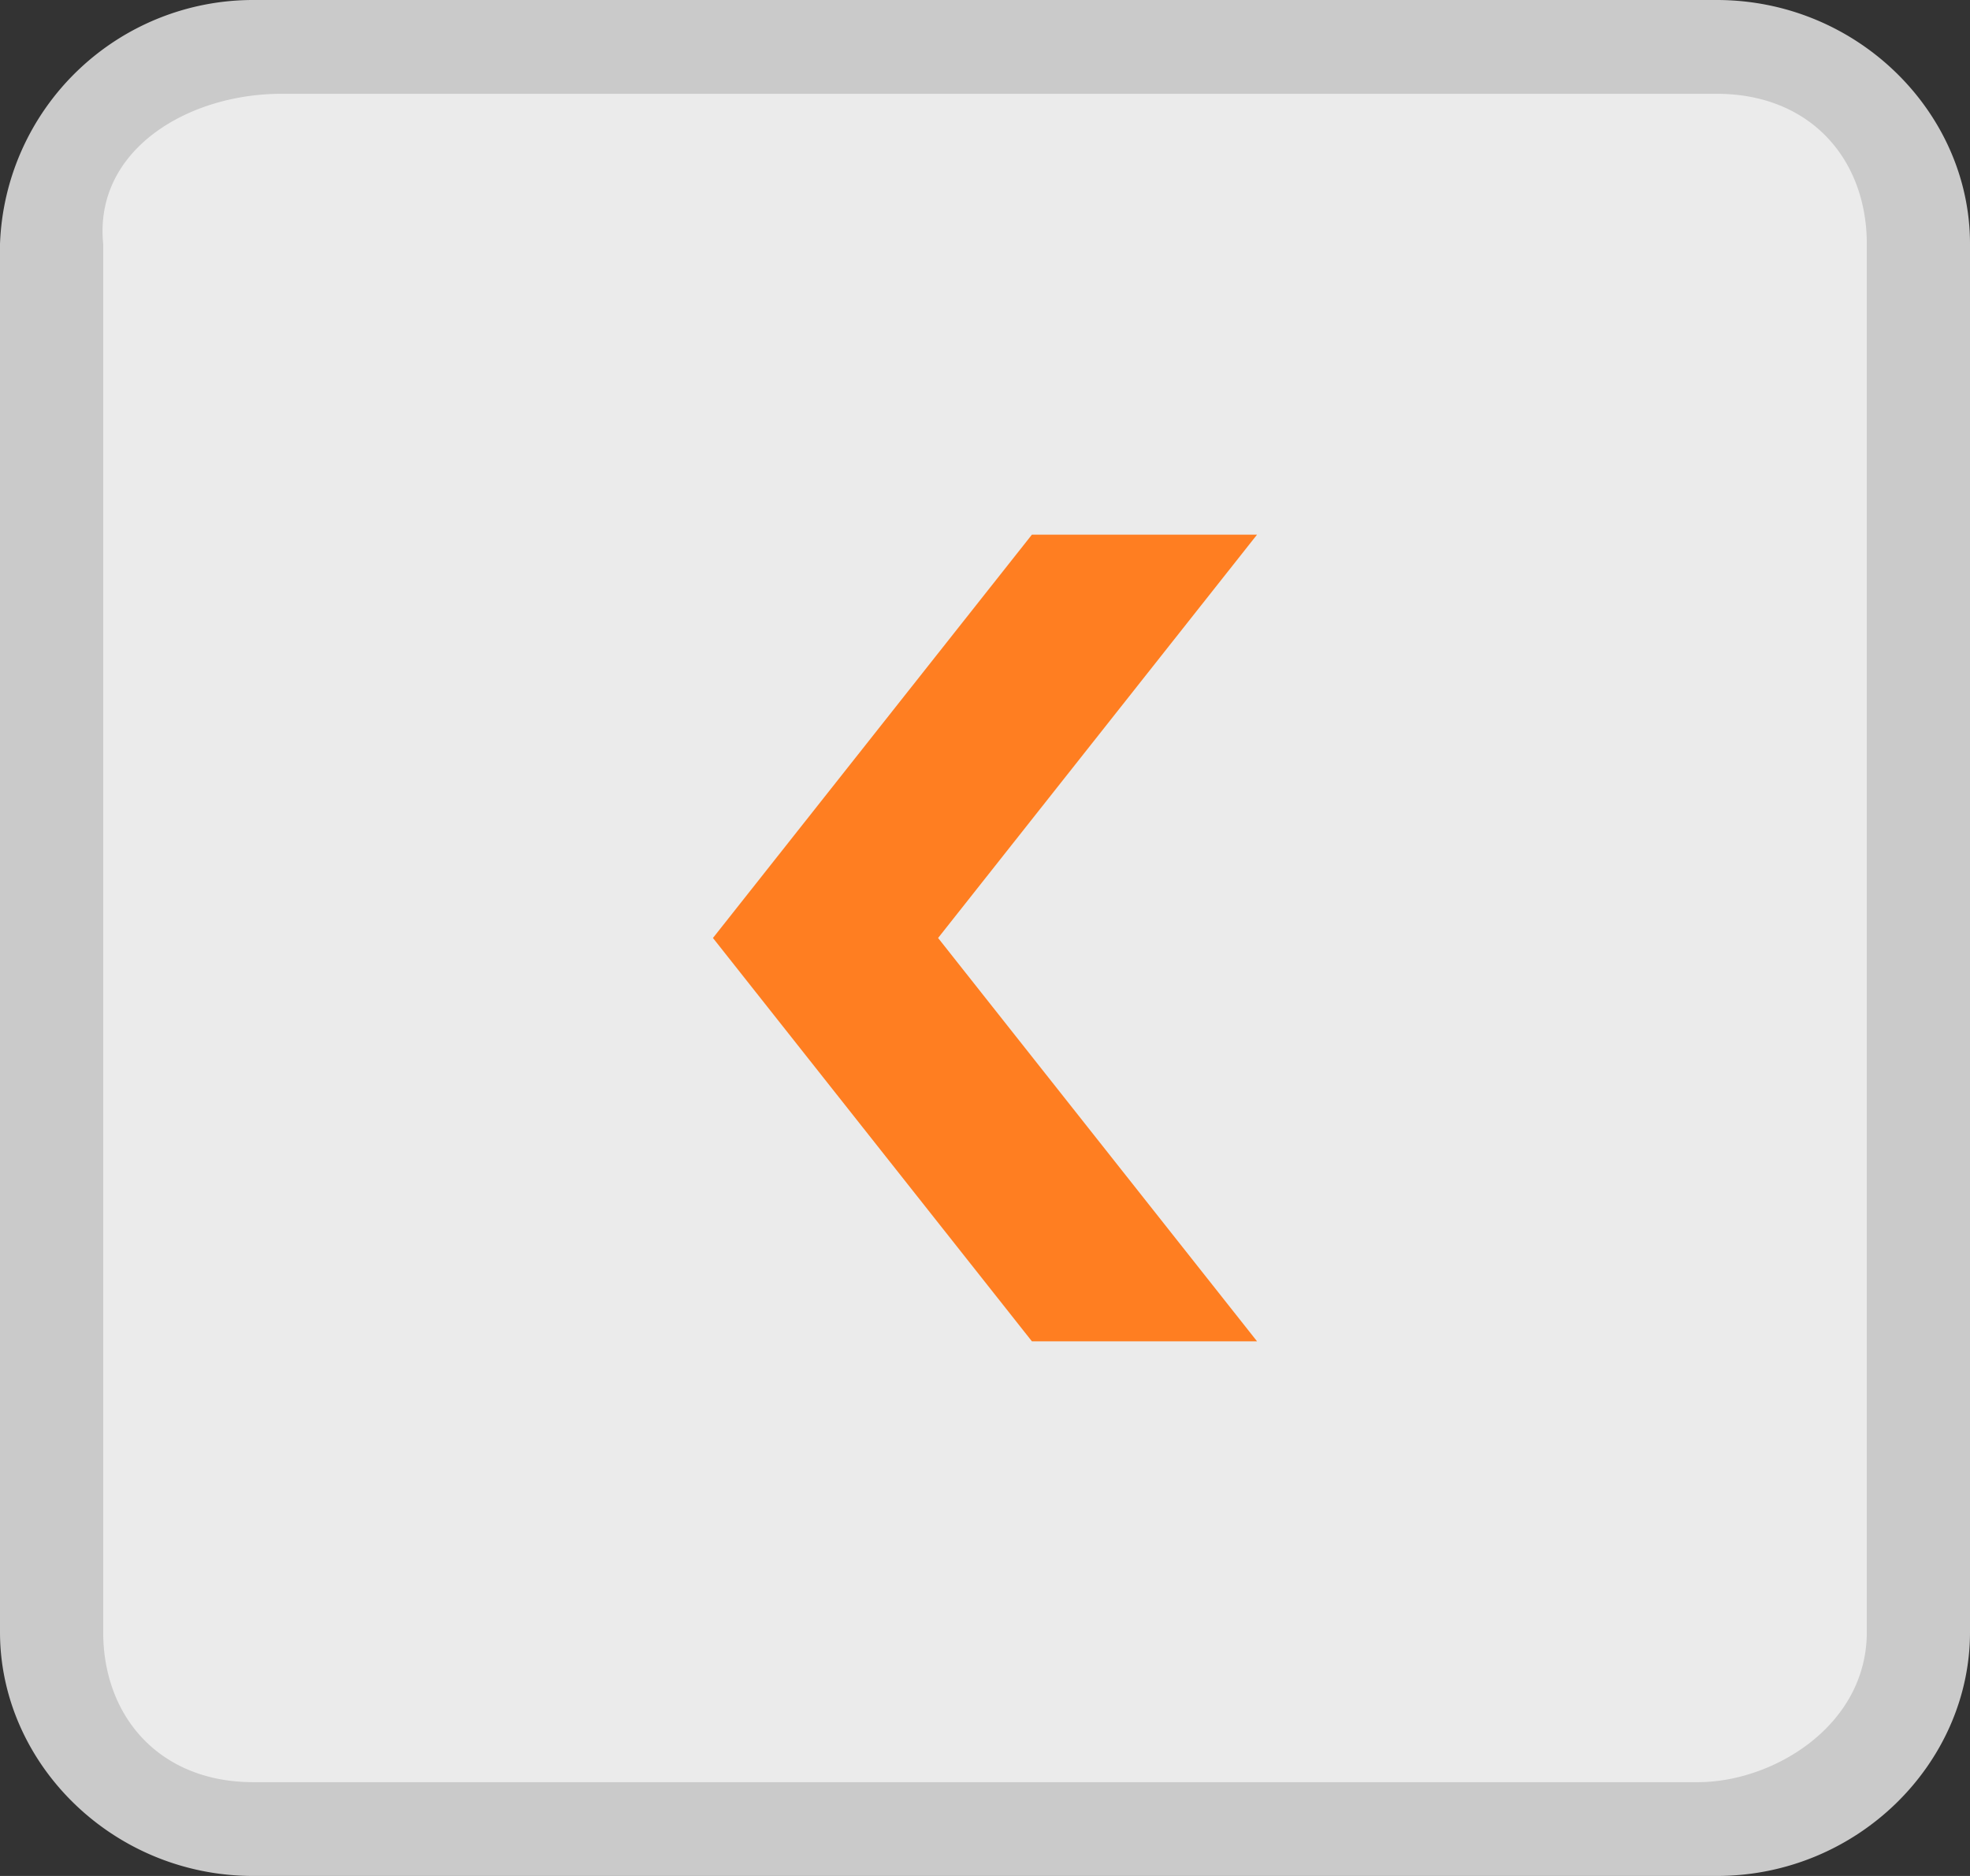
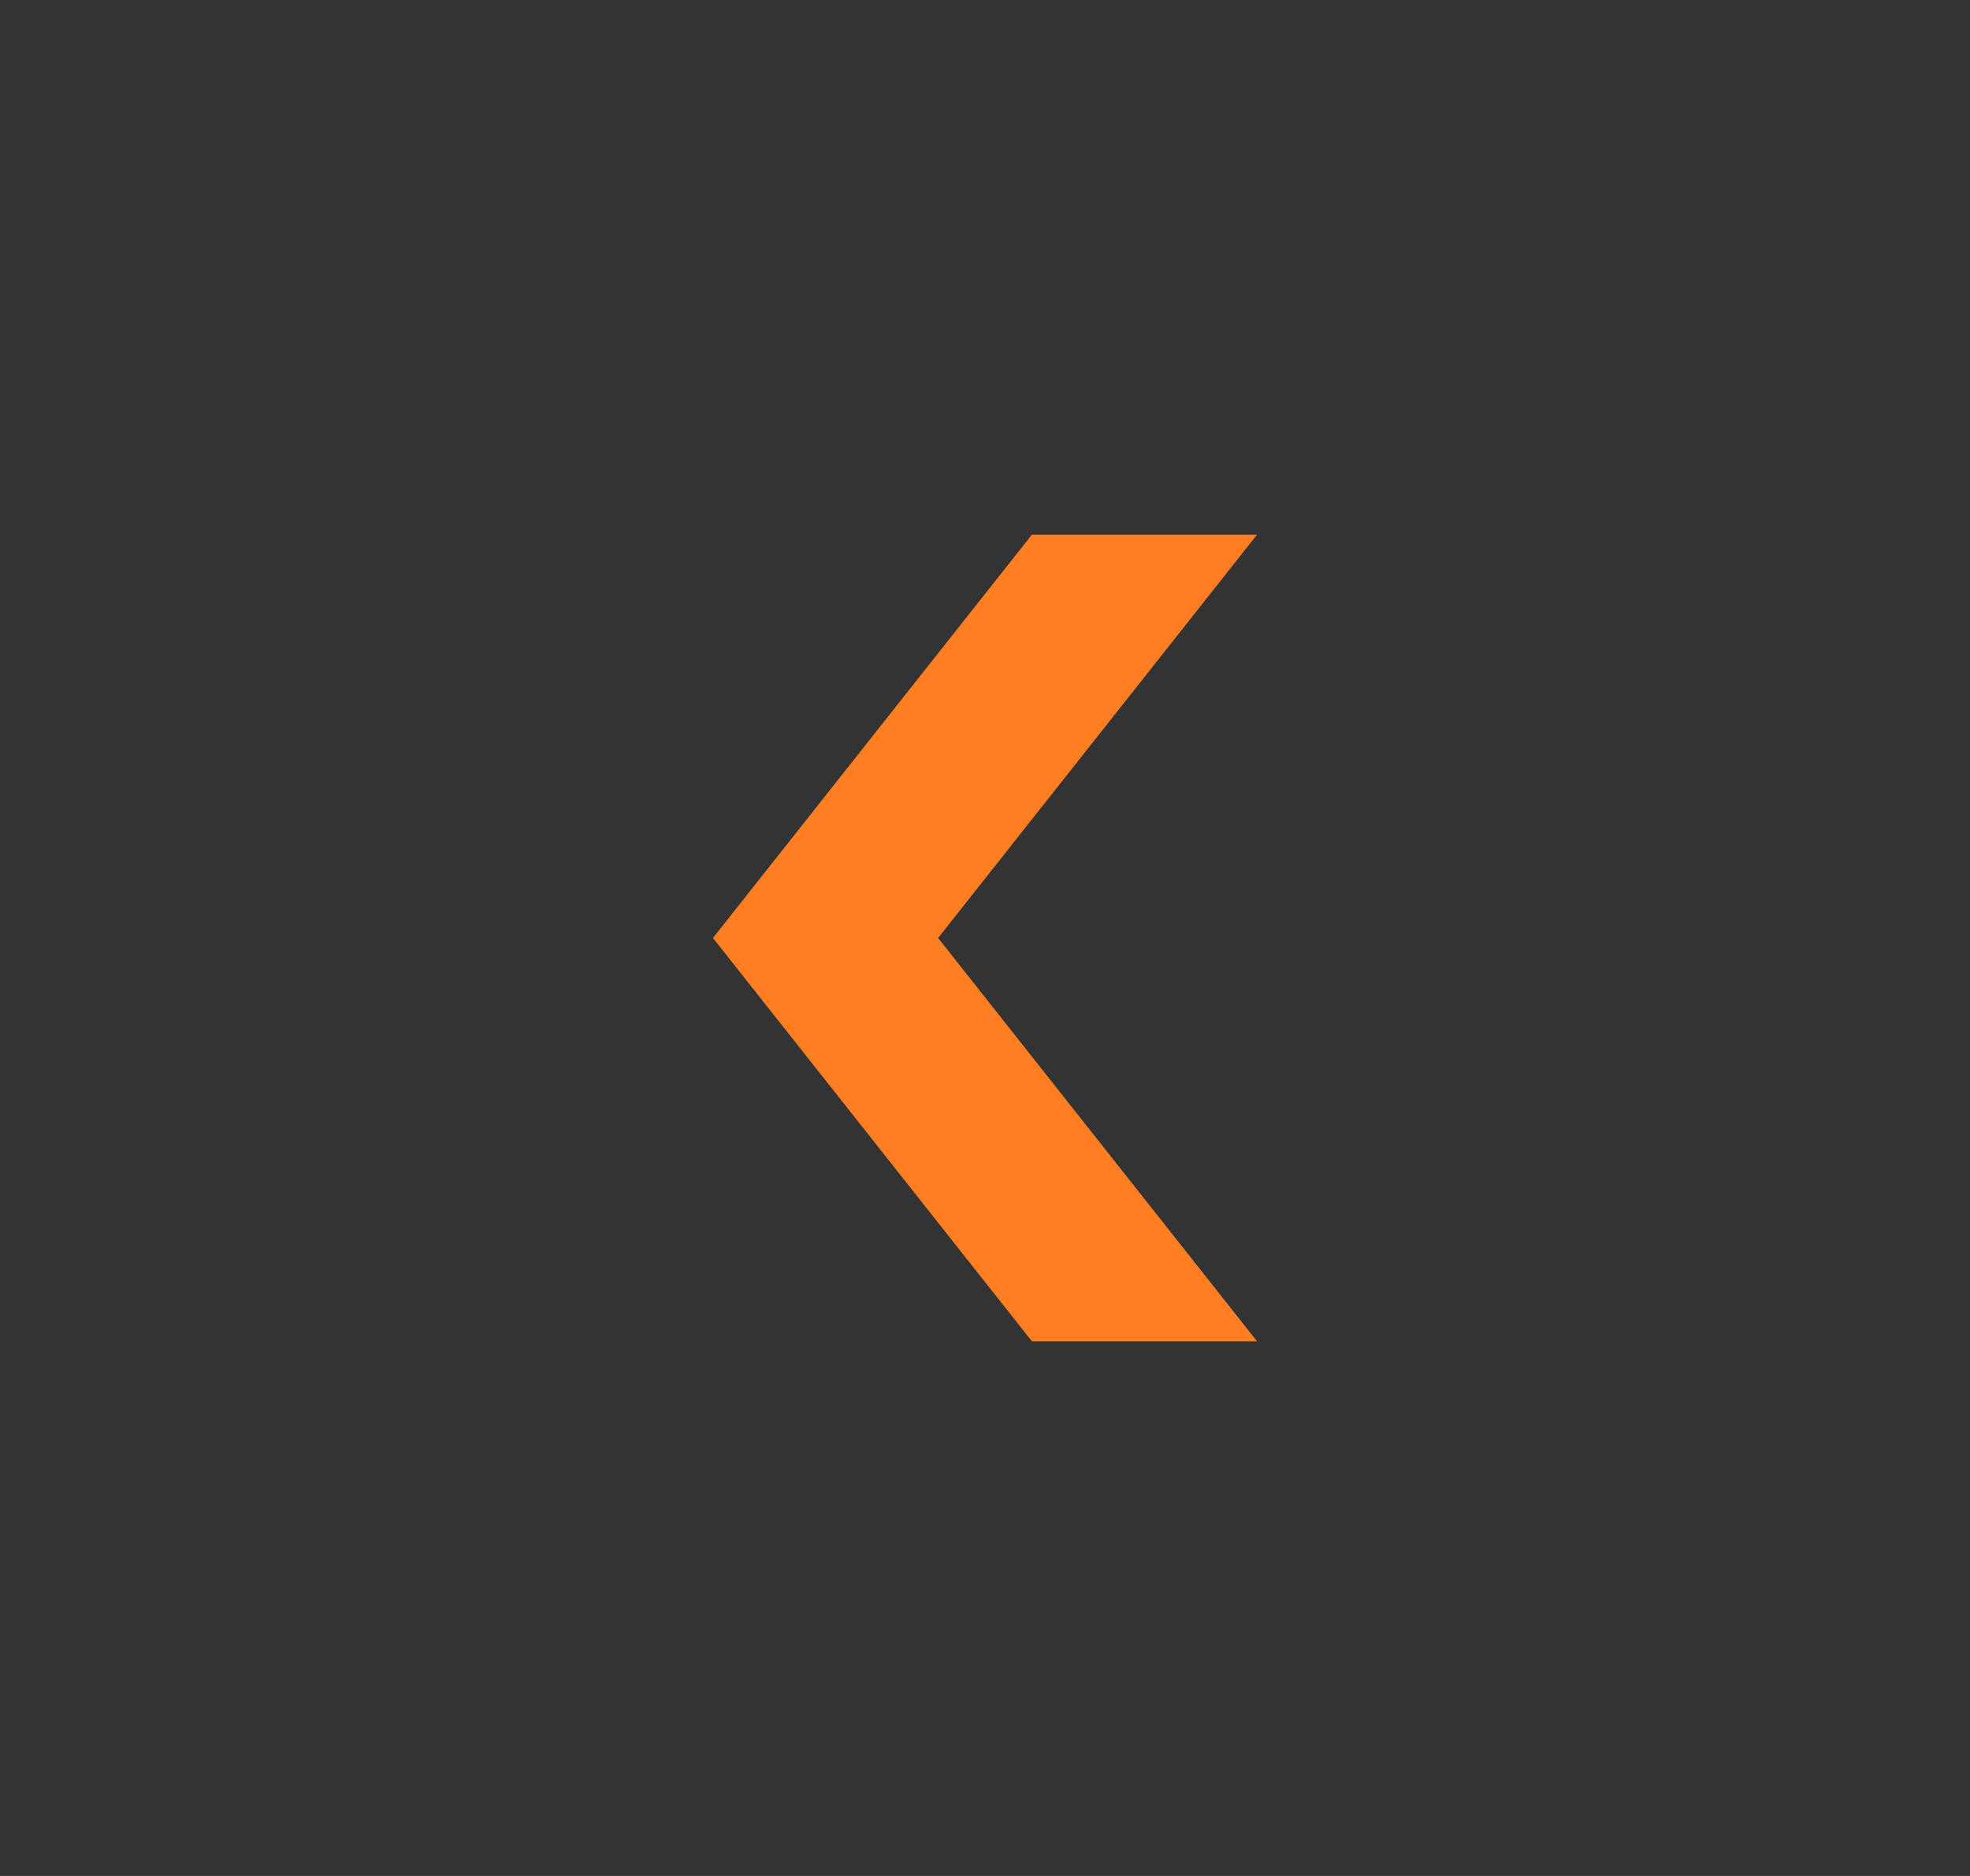
<svg xmlns="http://www.w3.org/2000/svg" width="21" height="20" version="1.2">
  <rect width="100%" height="100%" fill="#333333" stroke="none" />
-   <path fill="#ebebeb" d="M2.7 19.5c-1.2 0-2.2-1-2.2-2v-15c0-1 1-2 2.2-2h15.6c1.2 0 2.2 1 2.2 2v15c0 1-1 2-2.2 2z" />
-   <path fill="#cacaca" d="M18.3 1c1 0 1.6.7 1.6 1.6v14.8c0 1-1 1.6-1.8 1.6H2.7c-1 0-1.6-.7-1.6-1.6V2.6C1 1.6 2 1 3 1h15.6m0-1H2.7A2.7 2.7 0 0 0 0 2.6v14.8C0 18.8 1.2 20 2.7 20h15.6c1.5 0 2.7-1.2 2.7-2.6V2.6C21 1.2 19.8 0 18.3 0z" />
  <path fill="#ff7e21" d="M13.4 14.3L10 10l3.4-4.3H11L7.6 10l3.4 4.3z" />
</svg>